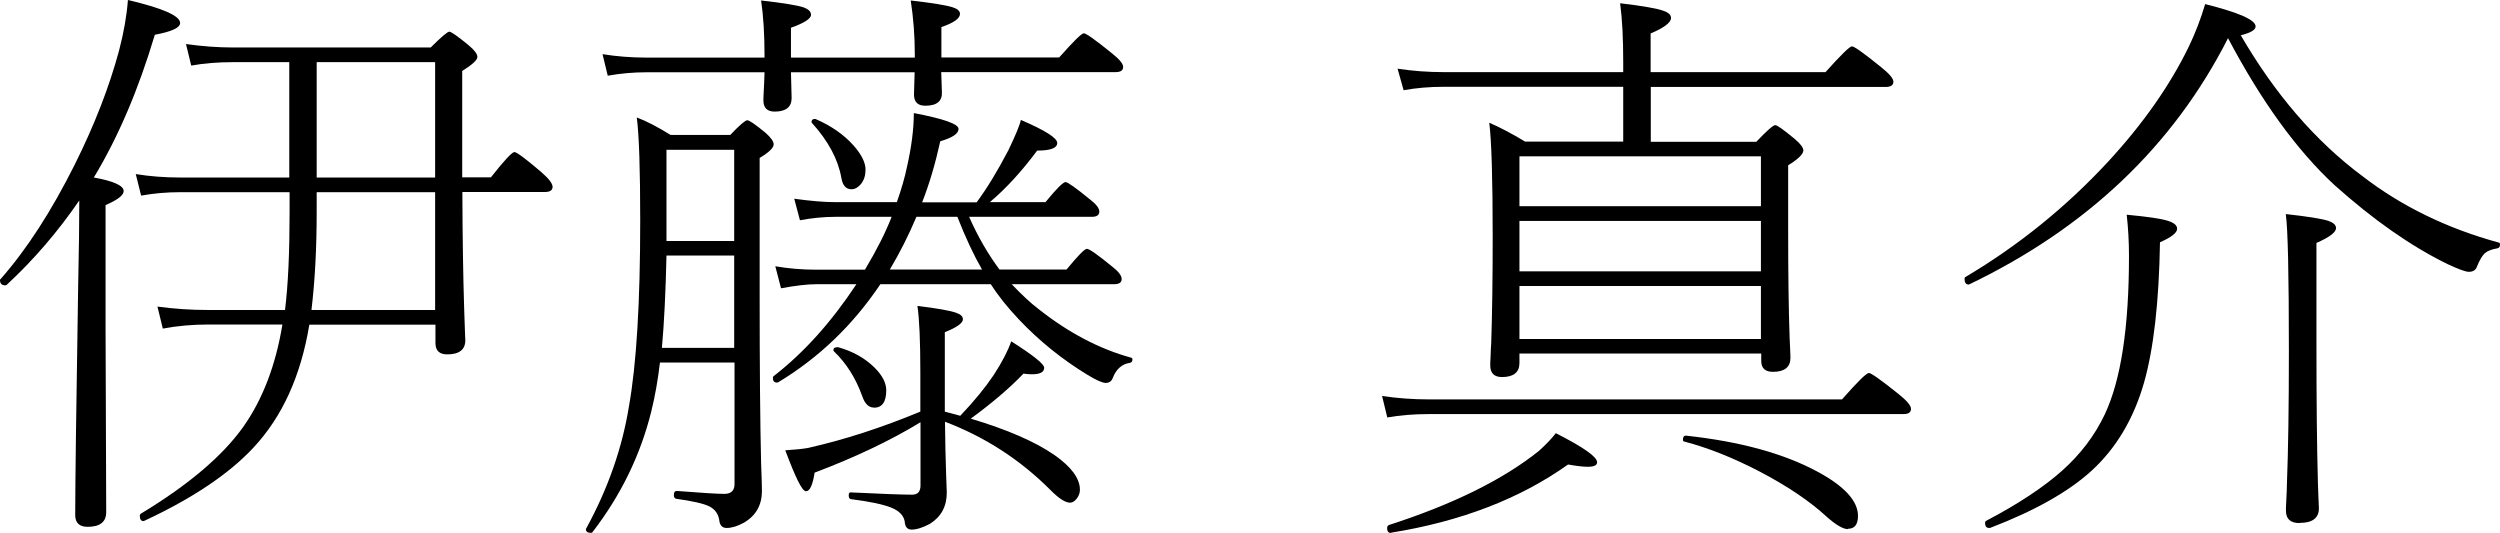
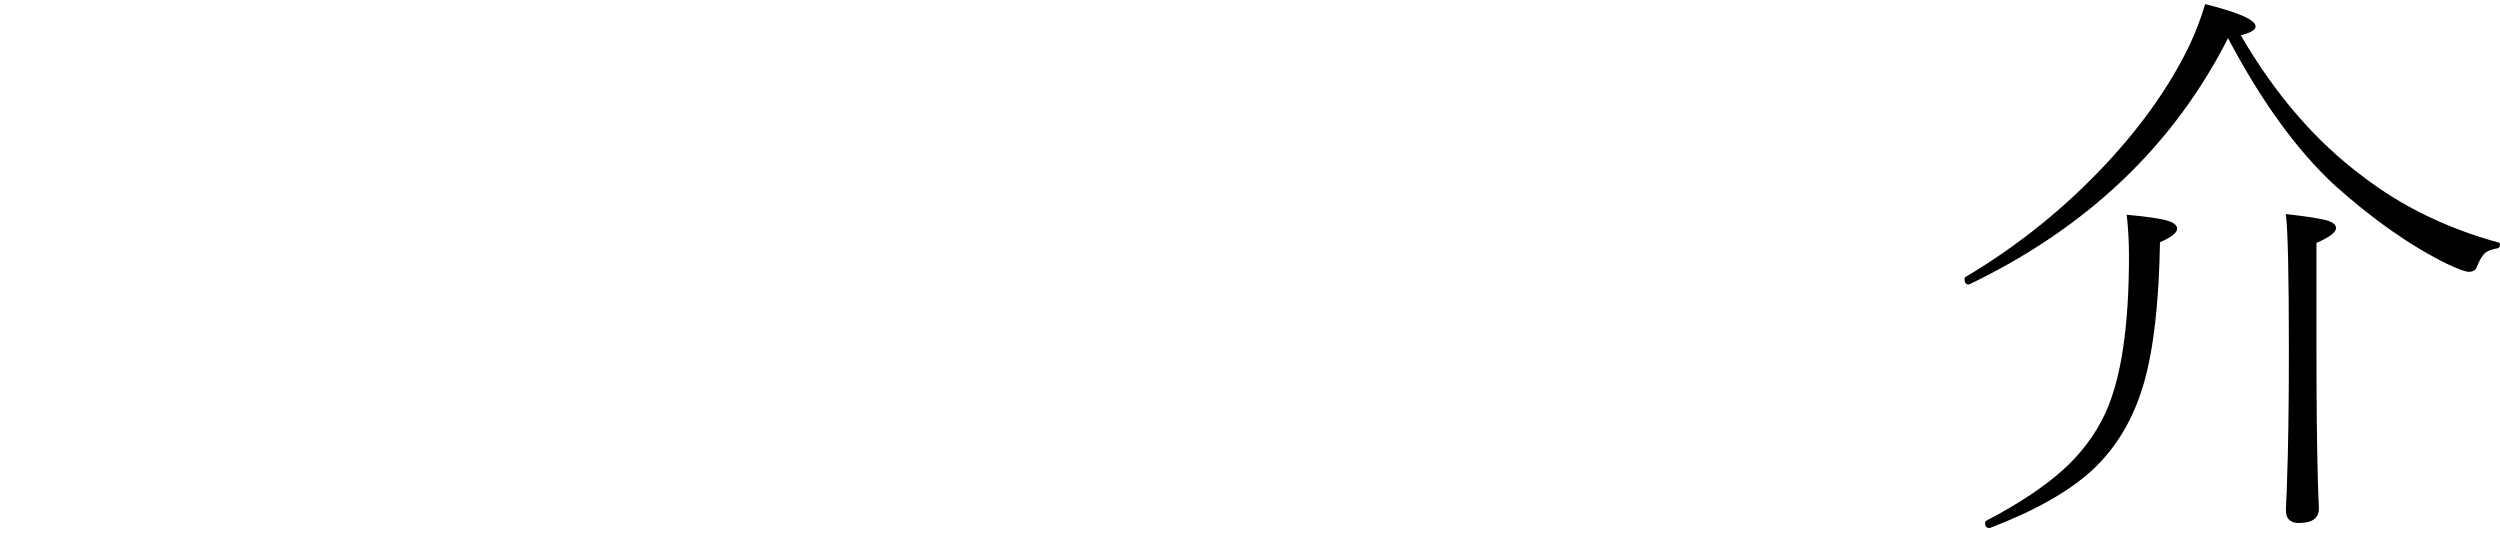
<svg xmlns="http://www.w3.org/2000/svg" id="_レイヤー_1" data-name="レイヤー 1" viewBox="0 0 153.23 32.66">
-   <path d="M4.85,12.3c-1.31,1.91-2.79,3.63-4.43,5.15-.02.02-.05.04-.09.04-.22,0-.33-.11-.33-.32,0-.04.01-.06.04-.07,1.61-1.83,3.12-4.17,4.55-7.03,1.21-2.43,2.11-4.75,2.71-6.98.29-1.11.47-2.14.54-3.09,2.13.5,3.2.97,3.2,1.41,0,.29-.52.53-1.55.72-1,3.35-2.24,6.27-3.74,8.75,1.22.22,1.83.5,1.83.83,0,.26-.37.54-1.11.86v7.52l.04,11.3c0,.6-.38.9-1.14.9-.5,0-.76-.24-.76-.72,0-1.83.06-6.5.18-14.01.05-2.27.07-4.03.07-5.26ZM17.72,11.78h-6.7c-.81,0-1.6.07-2.37.21l-.33-1.32c.87.14,1.77.21,2.71.21h6.7V3.81h-3.46c-.93,0-1.78.07-2.55.21l-.32-1.32c1.01.14,1.96.21,2.87.21h12.13c.64-.64,1.03-.97,1.14-.97s.51.28,1.18.83c.36.3.54.54.54.72,0,.19-.31.47-.93.86v6.52h1.76c.81-1.03,1.29-1.55,1.44-1.55.14,0,.69.41,1.65,1.23.46.4.69.7.69.9,0,.21-.16.32-.49.32h-5.04c.01,2.88.05,5.26.11,7.14.01.39.03.87.05,1.46.01.26.02.42.02.49,0,.57-.37.86-1.11.86-.48,0-.72-.23-.72-.7v-1.12h-7.73c-.52,3.14-1.66,5.65-3.43,7.54-1.48,1.59-3.7,3.09-6.68,4.48-.02.01-.04.02-.05.02-.15,0-.23-.11-.23-.32,0-.06.02-.11.07-.14,2.91-1.76,5-3.53,6.28-5.33,1.18-1.68,1.98-3.76,2.39-6.26h-4.54c-.96,0-1.89.08-2.79.25l-.33-1.35c1.01.14,2.05.21,3.13.21h4.69c.19-1.54.28-3.53.28-5.99v-1.23ZM19.41,11.78v1.23c0,2.24-.11,4.24-.32,5.99h7.58v-7.22h-7.26ZM19.41,10.88h7.26V3.81h-7.26v7.07Z" style="fill: #000; stroke-width: 0px;" />
-   <path d="M45,22.22h-4.55c-.12,1.02-.29,2.02-.53,2.99-.66,2.67-1.86,5.14-3.6,7.4-.02.04-.06.05-.11.05-.2,0-.3-.08-.3-.23,0-.01,0-.02.02-.04,1.34-2.45,2.21-4.95,2.62-7.49.46-2.58.69-6.37.69-11.37,0-3.14-.07-5.25-.21-6.33.59.22,1.28.58,2.07,1.07h3.66c.57-.6.92-.9,1.04-.9s.49.25,1.11.76c.34.3.51.54.51.72,0,.21-.29.49-.86.83v8.31c0,4.5.03,7.97.09,10.41.04.98.05,1.55.05,1.69,0,.87-.37,1.52-1.11,1.95-.39.21-.74.32-1.05.32-.28,0-.43-.17-.46-.51-.07-.38-.27-.64-.6-.81-.36-.18-1.04-.33-2.04-.47-.09-.02-.14-.1-.14-.23,0-.16.06-.25.18-.25,1.51.12,2.48.18,2.92.18.41,0,.62-.2.62-.6v-7.45ZM56.07,4.43h-7.59l.04,1.58c0,.55-.35.83-1.04.83-.46,0-.69-.23-.69-.69,0-.01,0-.19.02-.54.02-.36.04-.76.05-1.18h-7.24c-.8,0-1.59.07-2.37.21l-.32-1.32c.87.14,1.76.21,2.69.21h7.24v-.07c0-1.35-.07-2.49-.21-3.43,1.34.15,2.2.29,2.6.42.3.11.46.26.46.46,0,.23-.41.5-1.23.79v1.83h7.59v-.21c0-1.09-.08-2.19-.25-3.29,1.32.15,2.19.29,2.58.42.29.09.44.23.44.4,0,.28-.38.55-1.14.81v1.86h7.22c.87-.98,1.37-1.48,1.51-1.48s.7.4,1.69,1.2c.48.38.72.66.72.86,0,.21-.15.32-.46.32h-10.69l.04,1.2c.04.57-.3.86-1.02.86-.46,0-.69-.23-.69-.69l.04-1.37ZM45,15.66h-4.15c-.05,2.21-.14,4.1-.28,5.66h4.43v-5.66ZM40.85,14.77h4.15v-5.59h-4.15v5.59ZM53.02,16.52c.73-1.22,1.27-2.3,1.63-3.23h-3.46c-.69,0-1.41.07-2.16.21l-.35-1.32c1.01.14,1.85.21,2.51.21h3.78c.28-.8.49-1.52.62-2.16.28-1.23.42-2.33.42-3.3,1.83.35,2.74.67,2.74.97s-.38.54-1.12.76c-.3,1.37-.67,2.62-1.11,3.74h3.34c.62-.83,1.27-1.9,1.95-3.2.45-.94.7-1.55.76-1.85,1.49.64,2.23,1.11,2.23,1.41,0,.32-.41.47-1.23.47-.93,1.25-1.89,2.31-2.9,3.16h3.41c.67-.82,1.08-1.23,1.23-1.23.13,0,.64.36,1.53,1.09.36.28.54.52.54.72,0,.21-.15.32-.46.32h-7.52c.52,1.18,1.14,2.26,1.86,3.23h4.11c.69-.84,1.11-1.27,1.25-1.27s.66.36,1.55,1.09c.39.3.58.56.58.76,0,.21-.15.32-.46.32h-6.28c.6.63,1.14,1.14,1.63,1.51,1.83,1.45,3.72,2.45,5.68,2.99.06.01.09.05.09.11,0,.12-.05.19-.16.21-.48.07-.83.38-1.04.91-.07.21-.22.32-.44.32-.2,0-.58-.17-1.14-.51-1.54-.94-2.93-2.06-4.18-3.38-.69-.73-1.27-1.45-1.72-2.16h-6.77c-1.68,2.5-3.76,4.5-6.26,6.01-.02.01-.05.02-.07.02-.18,0-.26-.1-.26-.3,0-.04.01-.06.04-.09,1.85-1.43,3.54-3.31,5.08-5.64h-2.46c-.53,0-1.25.08-2.16.25l-.35-1.35c.81.14,1.65.21,2.51.21h2.99ZM58.85,25.49c.87-.91,1.55-1.75,2.06-2.51.52-.8.87-1.48,1.07-2.06,1.35.86,2.02,1.39,2.02,1.62,0,.27-.25.4-.76.4-.14,0-.31-.01-.51-.04-.84.88-1.92,1.8-3.23,2.76,2.21.66,3.93,1.4,5.13,2.23,1.04.73,1.56,1.44,1.56,2.13,0,.2-.07.39-.21.56-.12.15-.25.23-.4.23-.28,0-.69-.26-1.21-.79-1.85-1.85-4-3.24-6.45-4.17.01,1.25.04,2.33.07,3.22.02.64.04,1.02.04,1.12,0,.86-.35,1.49-1.04,1.92-.43.23-.81.35-1.12.35-.26,0-.4-.17-.42-.51-.07-.36-.34-.64-.81-.83-.48-.2-1.32-.38-2.51-.53-.07-.02-.11-.1-.11-.23,0-.12.04-.18.11-.18,1.89.09,3.15.14,3.78.14.34,0,.51-.19.51-.56v-3.88c-1.82,1.11-3.98,2.14-6.49,3.09-.12.76-.29,1.14-.53,1.14s-.64-.84-1.27-2.51c.6-.04,1.05-.08,1.37-.14,2.21-.49,4.52-1.24,6.91-2.23v-2.37c0-1.95-.06-3.32-.18-4.11,1.22.15,2.01.29,2.37.42.28.09.42.23.42.4,0,.23-.37.5-1.11.79v4.87l.93.25ZM52.19,11.6c-.34,0-.54-.23-.62-.69-.2-1.14-.8-2.26-1.79-3.36-.02-.01-.04-.04-.04-.07,0-.13.07-.19.21-.19.02,0,.05,0,.07.02.94.41,1.7.94,2.29,1.6.49.55.74,1.05.74,1.49,0,.35-.09.64-.28.88-.18.21-.37.32-.58.32ZM53.56,24.98c-.32,0-.56-.24-.72-.72-.39-1.08-.96-1.99-1.72-2.72-.02-.02-.04-.05-.04-.07,0-.13.08-.19.25-.19h.04c.89.25,1.63.66,2.21,1.23.49.48.74.95.74,1.41,0,.71-.25,1.07-.76,1.07ZM54.53,16.52h5.66c-.5-.87-1.01-1.95-1.51-3.23h-2.51c-.47,1.11-1.01,2.19-1.63,3.23Z" style="fill: #000; stroke-width: 0px;" />
-   <path d="M85.03,25.59l-.32-1.32c.93.14,1.89.21,2.88.21h25.31c.95-1.08,1.5-1.62,1.65-1.62.13,0,.73.42,1.79,1.27.53.42.79.73.79.93,0,.21-.15.32-.46.32h-29.09c-.93,0-1.78.07-2.57.21ZM85.27,32.66c-.16.02-.25-.08-.25-.3,0-.09.04-.15.11-.18,3.93-1.27,6.99-2.78,9.19-4.54.43-.39.78-.75,1.04-1.09,1.69.86,2.53,1.45,2.53,1.78,0,.19-.19.28-.58.28-.29,0-.69-.05-1.2-.14-2.95,2.1-6.57,3.49-10.85,4.18ZM107.93,21.67h-14.8v.58c0,.57-.36.86-1.07.86-.48,0-.72-.24-.72-.72,0-.07,0-.24.02-.51.01-.33.02-.62.04-.86.06-1.84.09-4.01.09-6.52,0-3.53-.07-5.85-.21-6.98.67.29,1.4.68,2.2,1.16h6.01v-3.36h-11.02c-.86,0-1.67.07-2.44.21l-.37-1.32c.93.14,1.86.21,2.81.21h11.02v-.65c0-1.42-.06-2.61-.19-3.57,1.38.16,2.27.32,2.65.46.32.11.47.25.47.44,0,.28-.42.6-1.25.95v2.37h10.72c.94-1.05,1.48-1.58,1.62-1.58s.73.42,1.78,1.27c.5.4.76.7.76.9,0,.21-.16.32-.47.32h-14.4v3.36h6.47c.64-.68,1.03-1.02,1.16-1.02.12,0,.52.29,1.21.86.34.29.51.52.51.69,0,.22-.31.53-.93.91v3.96c0,2.75.03,4.96.09,6.61.04.79.05,1.2.05,1.23,0,.57-.36.86-1.07.86-.48,0-.72-.22-.72-.67v-.44ZM93.13,12.64h14.8v-3.06h-14.8v3.06ZM107.93,13.54h-14.8v3.09h14.8v-3.09ZM93.13,20.78h14.8v-3.25h-14.8v3.25ZM113.26,32.43c-.29,0-.73-.25-1.3-.76-1.03-.95-2.41-1.88-4.13-2.78-1.62-.84-3.15-1.45-4.61-1.83-.05-.01-.07-.05-.07-.11,0-.16.06-.25.18-.25,3.33.36,6.01,1.1,8.05,2.2,1.66.89,2.5,1.8,2.5,2.72,0,.53-.21.79-.62.79Z" style="fill: #000; stroke-width: 0px;" />
  <path d="M137.34,2.16c2.1,3.61,4.58,6.49,7.45,8.63,2.4,1.85,5.19,3.21,8.37,4.08.05.01.07.05.07.12,0,.13-.05.21-.16.23-.35.06-.61.16-.77.3-.15.14-.31.4-.47.79-.07.23-.24.35-.51.35-.2,0-.63-.16-1.3-.47-2.25-1.1-4.56-2.72-6.94-4.85-2.31-2.14-4.48-5.14-6.52-9-3.35,6.59-8.63,11.61-15.84,15.08-.02.01-.04.02-.05.02-.18,0-.26-.12-.26-.35,0-.06.02-.1.07-.12,3.25-1.93,6.15-4.28,8.72-7.05,2.16-2.34,3.81-4.7,4.96-7.07.4-.83.73-1.7,1-2.6,2.06.52,3.09.97,3.09,1.37,0,.21-.3.39-.9.54ZM121.97,32.36h-.05c-.16,0-.25-.1-.25-.3,0-.07.02-.12.07-.14,1.98-1.04,3.53-2.07,4.66-3.08s1.99-2.15,2.6-3.43c1-2.11,1.49-5.35,1.49-9.72,0-.89-.05-1.73-.14-2.53,1.27.12,2.1.24,2.51.37.39.12.58.28.58.49,0,.25-.35.52-1.05.83-.06,3.67-.39,6.54-.98,8.61-.63,2.2-1.7,4-3.2,5.38-1.42,1.3-3.5,2.47-6.24,3.52ZM140.94,32.06c-.55,0-.83-.25-.83-.76,0-.08,0-.28.02-.6.02-.42.04-.77.04-1.04.08-2.06.12-4.77.12-8.12,0-4.7-.06-7.51-.19-8.42,1.36.15,2.23.29,2.62.42.3.11.46.25.46.44,0,.26-.4.56-1.2.91v6.26c0,3.49.03,6.31.09,8.46.01.25.02.6.04,1.07.01.23.02.39.02.47,0,.6-.39.9-1.18.9Z" style="fill: #000; stroke-width: 0px;" />
</svg>